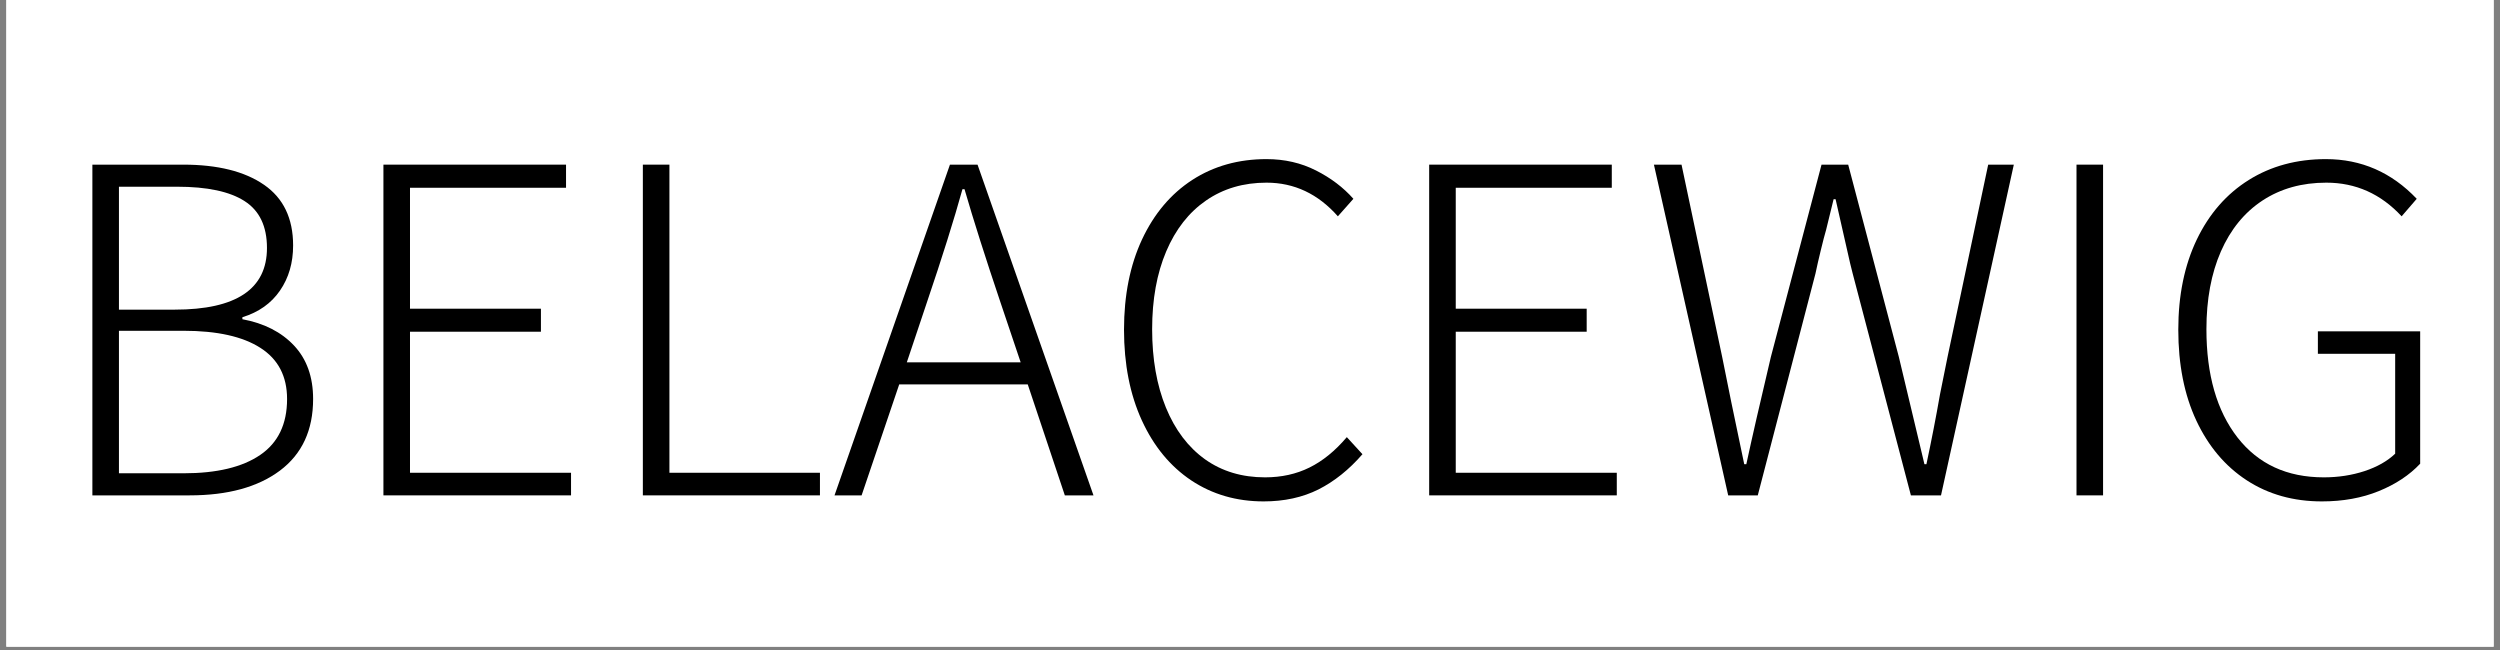
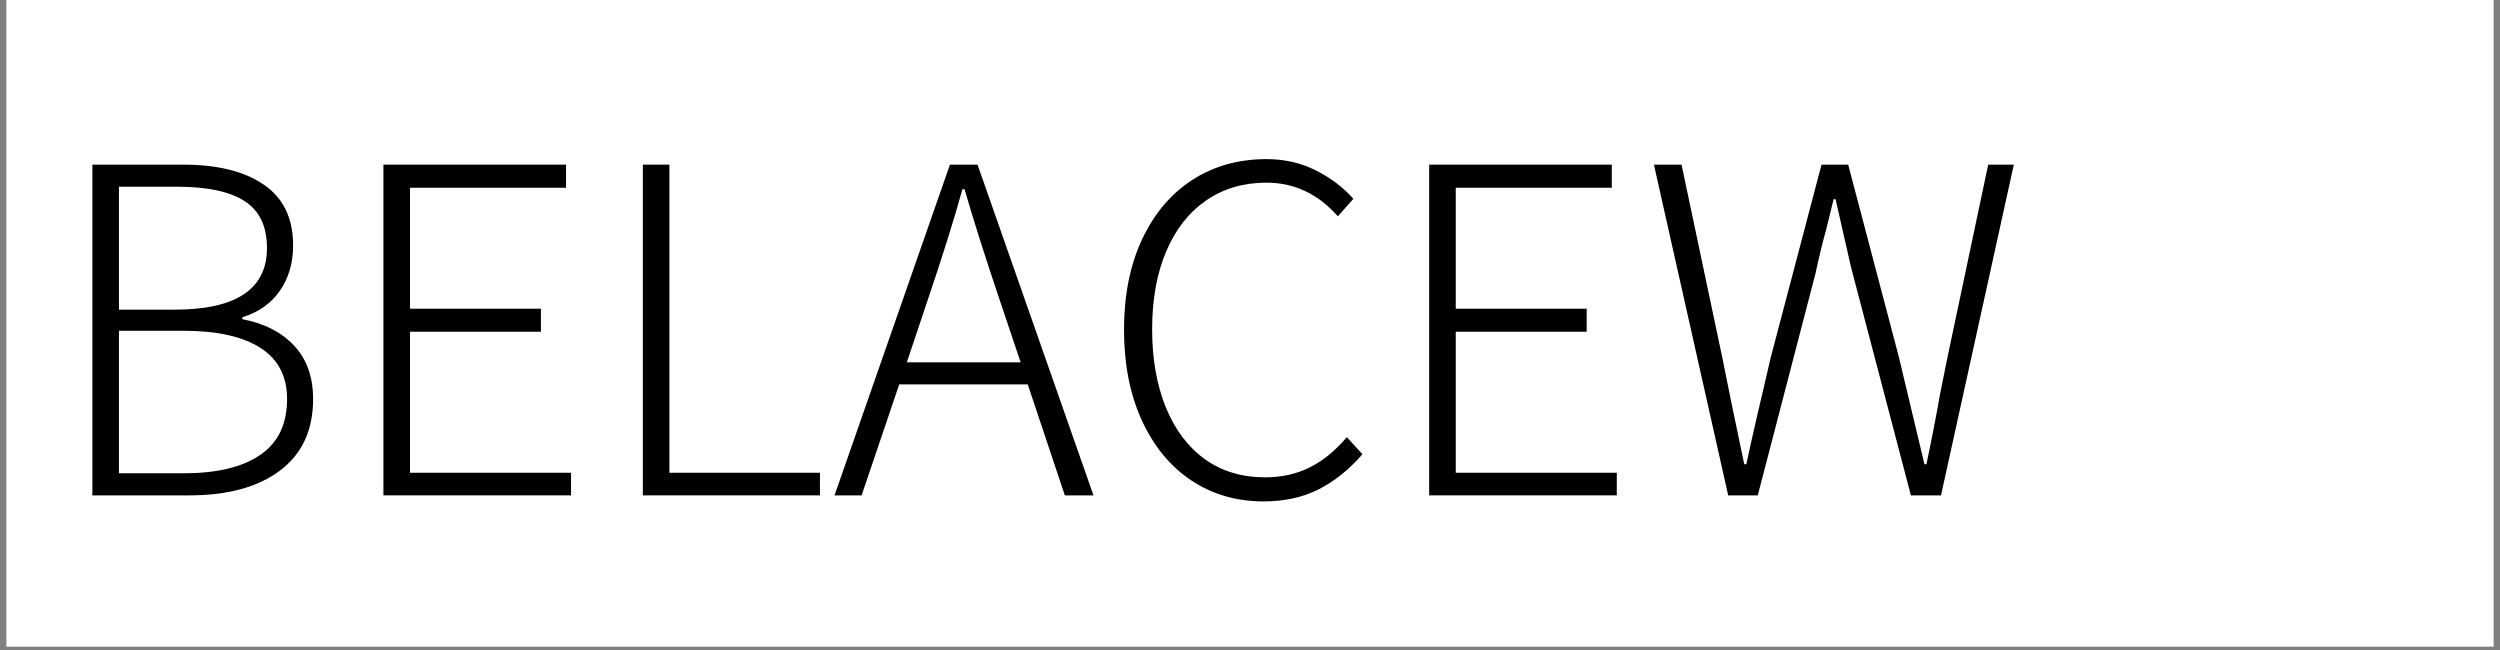
<svg xmlns="http://www.w3.org/2000/svg" version="1.0" preserveAspectRatio="xMidYMid meet" height="130" viewBox="0 0 375 97.5" zoomAndPan="magnify" width="500">
  <rect x="0" y="0" width="375" height="97.5" fill="#808080" stroke="none" />
  <defs>
    <g />
    <clipPath id="42904f433a">
      <path clip-rule="nonzero" d="M 0.957 0 L 374.043 0 L 374.043 97.004 L 0.957 97.004 Z M 0.957 0" />
    </clipPath>
  </defs>
  <g clip-path="url(#42904f433a)">
-     <path fill-rule="nonzero" fill-opacity="1" d="M 0.957 0 L 374.043 0 L 374.043 97.004 L 0.957 97.004 Z M 0.957 0" fill="#ffffff" />
    <path fill-rule="nonzero" fill-opacity="1" d="M 0.957 0 L 374.043 0 L 374.043 97.004 L 0.957 97.004 Z M 0.957 0" fill="#ffffff" />
  </g>
  <g fill-opacity="1" fill="#000000">
    <g transform="translate(6.623, 74.305)">
      <g>
        <path d="M 7.234 -49.609 L 20.859 -49.609 C 26.023 -49.609 30.062 -48.602 32.969 -46.594 C 35.883 -44.594 37.344 -41.555 37.344 -37.484 C 37.344 -34.879 36.688 -32.625 35.375 -30.719 C 34.07 -28.812 32.191 -27.477 29.734 -26.719 L 29.734 -26.422 C 32.992 -25.816 35.578 -24.5 37.484 -22.469 C 39.391 -20.438 40.344 -17.766 40.344 -14.453 C 40.344 -9.785 38.688 -6.207 35.375 -3.719 C 32.062 -1.238 27.547 0 21.828 0 L 7.234 0 Z M 19.578 -27.859 C 28.805 -27.859 33.422 -30.941 33.422 -37.109 C 33.422 -40.367 32.301 -42.711 30.062 -44.141 C 27.832 -45.578 24.461 -46.297 19.953 -46.297 L 11.219 -46.297 L 11.219 -27.859 Z M 20.922 -3.312 C 25.891 -3.312 29.719 -4.227 32.406 -6.062 C 35.094 -7.895 36.438 -10.691 36.438 -14.453 C 36.438 -17.867 35.102 -20.426 32.438 -22.125 C 29.781 -23.832 25.941 -24.688 20.922 -24.688 L 11.219 -24.688 L 11.219 -3.312 Z M 20.922 -3.312" />
      </g>
    </g>
  </g>
  <g fill-opacity="1" fill="#000000">
    <g transform="translate(50.28, 74.305)">
      <g>
        <path d="M 7.234 -49.609 L 34.625 -49.609 L 34.625 -46.141 L 11.219 -46.141 L 11.219 -28 L 30.859 -28 L 30.859 -24.547 L 11.219 -24.547 L 11.219 -3.391 L 35.375 -3.391 L 35.375 0 L 7.234 0 Z M 7.234 -49.609" />
      </g>
    </g>
  </g>
  <g fill-opacity="1" fill="#000000">
    <g transform="translate(89.194, 74.305)">
      <g>
        <path d="M 7.234 -49.609 L 11.219 -49.609 L 11.219 -3.391 L 33.797 -3.391 L 33.797 0 L 7.234 0 Z M 7.234 -49.609" />
      </g>
    </g>
  </g>
  <g fill-opacity="1" fill="#000000">
    <g transform="translate(124.647, 74.305)">
      <g>
        <path d="M 29.516 -16.641 L 10.234 -16.641 L 4.594 0 L 0.531 0 L 17.844 -49.609 L 21.984 -49.609 L 39.375 0 L 35.078 0 Z M 28.453 -19.953 L 25.438 -28.906 C 23.188 -35.582 21.383 -41.254 20.031 -45.922 L 19.719 -45.922 C 18.469 -41.398 16.688 -35.727 14.375 -28.906 L 11.375 -19.953 Z M 28.453 -19.953" />
      </g>
    </g>
  </g>
  <g fill-opacity="1" fill="#000000">
    <g transform="translate(164.54, 74.305)">
      <g>
        <path d="M 25 0.906 C 20.926 0.906 17.305 -0.145 14.141 -2.25 C 10.984 -4.363 8.516 -7.363 6.734 -11.25 C 4.953 -15.145 4.062 -19.676 4.062 -24.844 C 4.062 -30.008 4.961 -34.523 6.766 -38.391 C 8.578 -42.254 11.086 -45.227 14.297 -47.312 C 17.516 -49.395 21.227 -50.438 25.438 -50.438 C 28.156 -50.438 30.629 -49.867 32.859 -48.734 C 35.086 -47.609 36.957 -46.191 38.469 -44.484 L 36.141 -41.859 C 33.172 -45.223 29.602 -46.906 25.438 -46.906 C 21.977 -46.906 18.957 -46.016 16.375 -44.234 C 13.789 -42.453 11.797 -39.906 10.391 -36.594 C 8.984 -33.281 8.281 -29.391 8.281 -24.922 C 8.281 -20.453 8.969 -16.535 10.344 -13.172 C 11.727 -9.805 13.688 -7.219 16.219 -5.406 C 18.758 -3.602 21.758 -2.703 25.219 -2.703 C 27.676 -2.703 29.895 -3.191 31.875 -4.172 C 33.863 -5.148 35.734 -6.672 37.484 -8.734 L 39.828 -6.172 C 37.816 -3.859 35.617 -2.098 33.234 -0.891 C 30.848 0.305 28.102 0.906 25 0.906 Z M 25 0.906" />
      </g>
    </g>
  </g>
  <g fill-opacity="1" fill="#000000">
    <g transform="translate(207.143, 74.305)">
      <g>
        <path d="M 7.234 -49.609 L 34.625 -49.609 L 34.625 -46.141 L 11.219 -46.141 L 11.219 -28 L 30.859 -28 L 30.859 -24.547 L 11.219 -24.547 L 11.219 -3.391 L 35.375 -3.391 L 35.375 0 L 7.234 0 Z M 7.234 -49.609" />
      </g>
    </g>
  </g>
  <g fill-opacity="1" fill="#000000">
    <g transform="translate(246.057, 74.305)">
      <g>
        <path d="M 2.031 -49.609 L 6.172 -49.609 L 12.266 -20.781 C 12.973 -17.164 14.078 -11.797 15.578 -4.672 L 15.891 -4.672 C 16.742 -8.629 17.973 -14 19.578 -20.781 L 27.172 -49.609 L 31.172 -49.609 L 38.766 -20.781 L 42.609 -4.672 L 42.906 -4.672 C 43.664 -8.234 44.344 -11.719 44.938 -15.125 L 46.078 -20.781 L 52.172 -49.609 L 56.016 -49.609 L 45.094 0 L 40.578 0 L 31.844 -33.281 L 31.469 -34.781 L 29.281 -44.422 L 28.984 -44.422 L 27.859 -39.828 C 27.648 -39.117 27.383 -38.098 27.062 -36.766 C 26.738 -35.441 26.473 -34.281 26.266 -33.281 L 17.609 0 L 13.172 0 Z M 2.031 -49.609" />
      </g>
    </g>
  </g>
  <g fill-opacity="1" fill="#000000">
    <g transform="translate(304.241, 74.305)">
      <g>
-         <path d="M 7.234 -49.609 L 11.219 -49.609 L 11.219 0 L 7.234 0 Z M 7.234 -49.609" />
-       </g>
+         </g>
    </g>
  </g>
  <g fill-opacity="1" fill="#000000">
    <g transform="translate(322.682, 74.305)">
      <g>
-         <path d="M 25.594 0.906 C 21.332 0.906 17.582 -0.145 14.344 -2.25 C 11.102 -4.363 8.578 -7.352 6.766 -11.219 C 4.961 -15.082 4.062 -19.625 4.062 -24.844 C 4.062 -30.008 4.988 -34.523 6.844 -38.391 C 8.707 -42.254 11.305 -45.227 14.641 -47.312 C 17.973 -49.395 21.828 -50.438 26.203 -50.438 C 31.516 -50.438 36.055 -48.453 39.828 -44.484 L 37.562 -41.859 C 34.445 -45.223 30.68 -46.906 26.266 -46.906 C 22.609 -46.906 19.422 -46.016 16.703 -44.234 C 13.992 -42.453 11.91 -39.906 10.453 -36.594 C 9.004 -33.281 8.281 -29.391 8.281 -24.922 C 8.281 -18.098 9.832 -12.688 12.938 -8.688 C 16.051 -4.695 20.367 -2.703 25.891 -2.703 C 28.055 -2.703 30.094 -3.016 32 -3.641 C 33.906 -4.273 35.438 -5.145 36.594 -6.25 L 36.594 -21.234 L 25 -21.234 L 25 -24.609 L 40.344 -24.609 L 40.344 -4.75 C 38.738 -3.039 36.672 -1.672 34.141 -0.641 C 31.609 0.391 28.758 0.906 25.594 0.906 Z M 25.594 0.906" />
-       </g>
+         </g>
    </g>
  </g>
</svg>